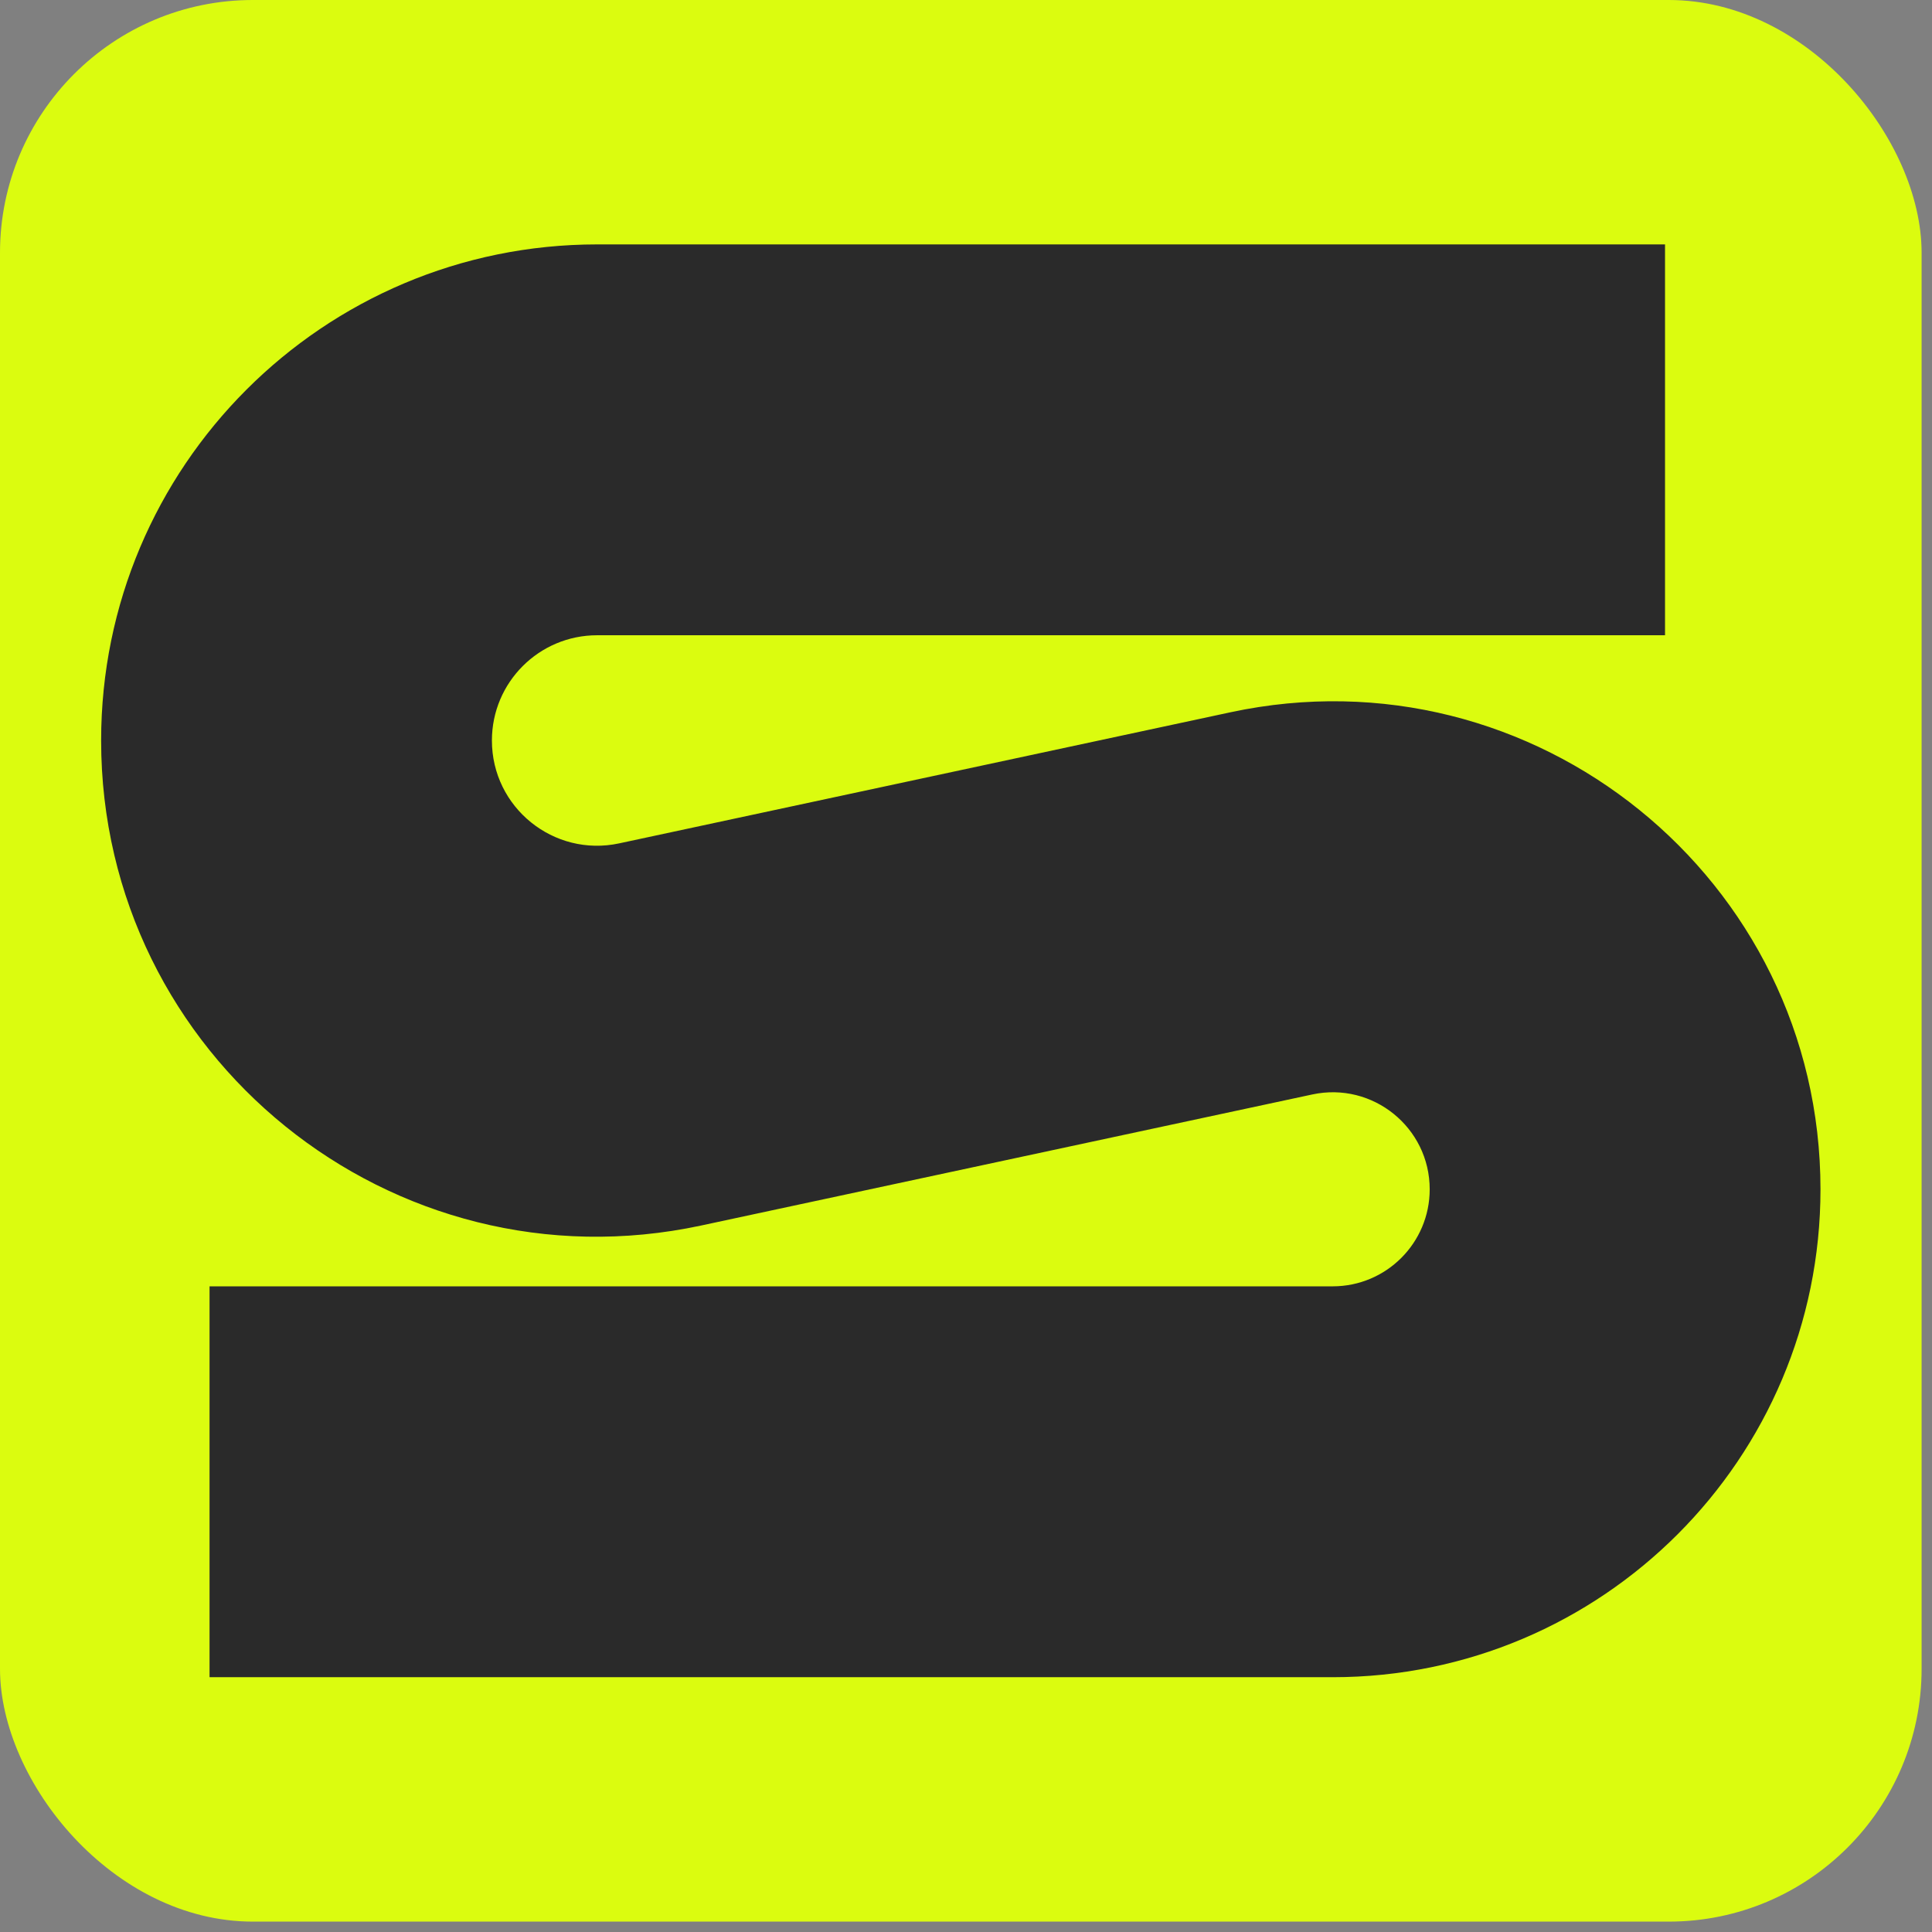
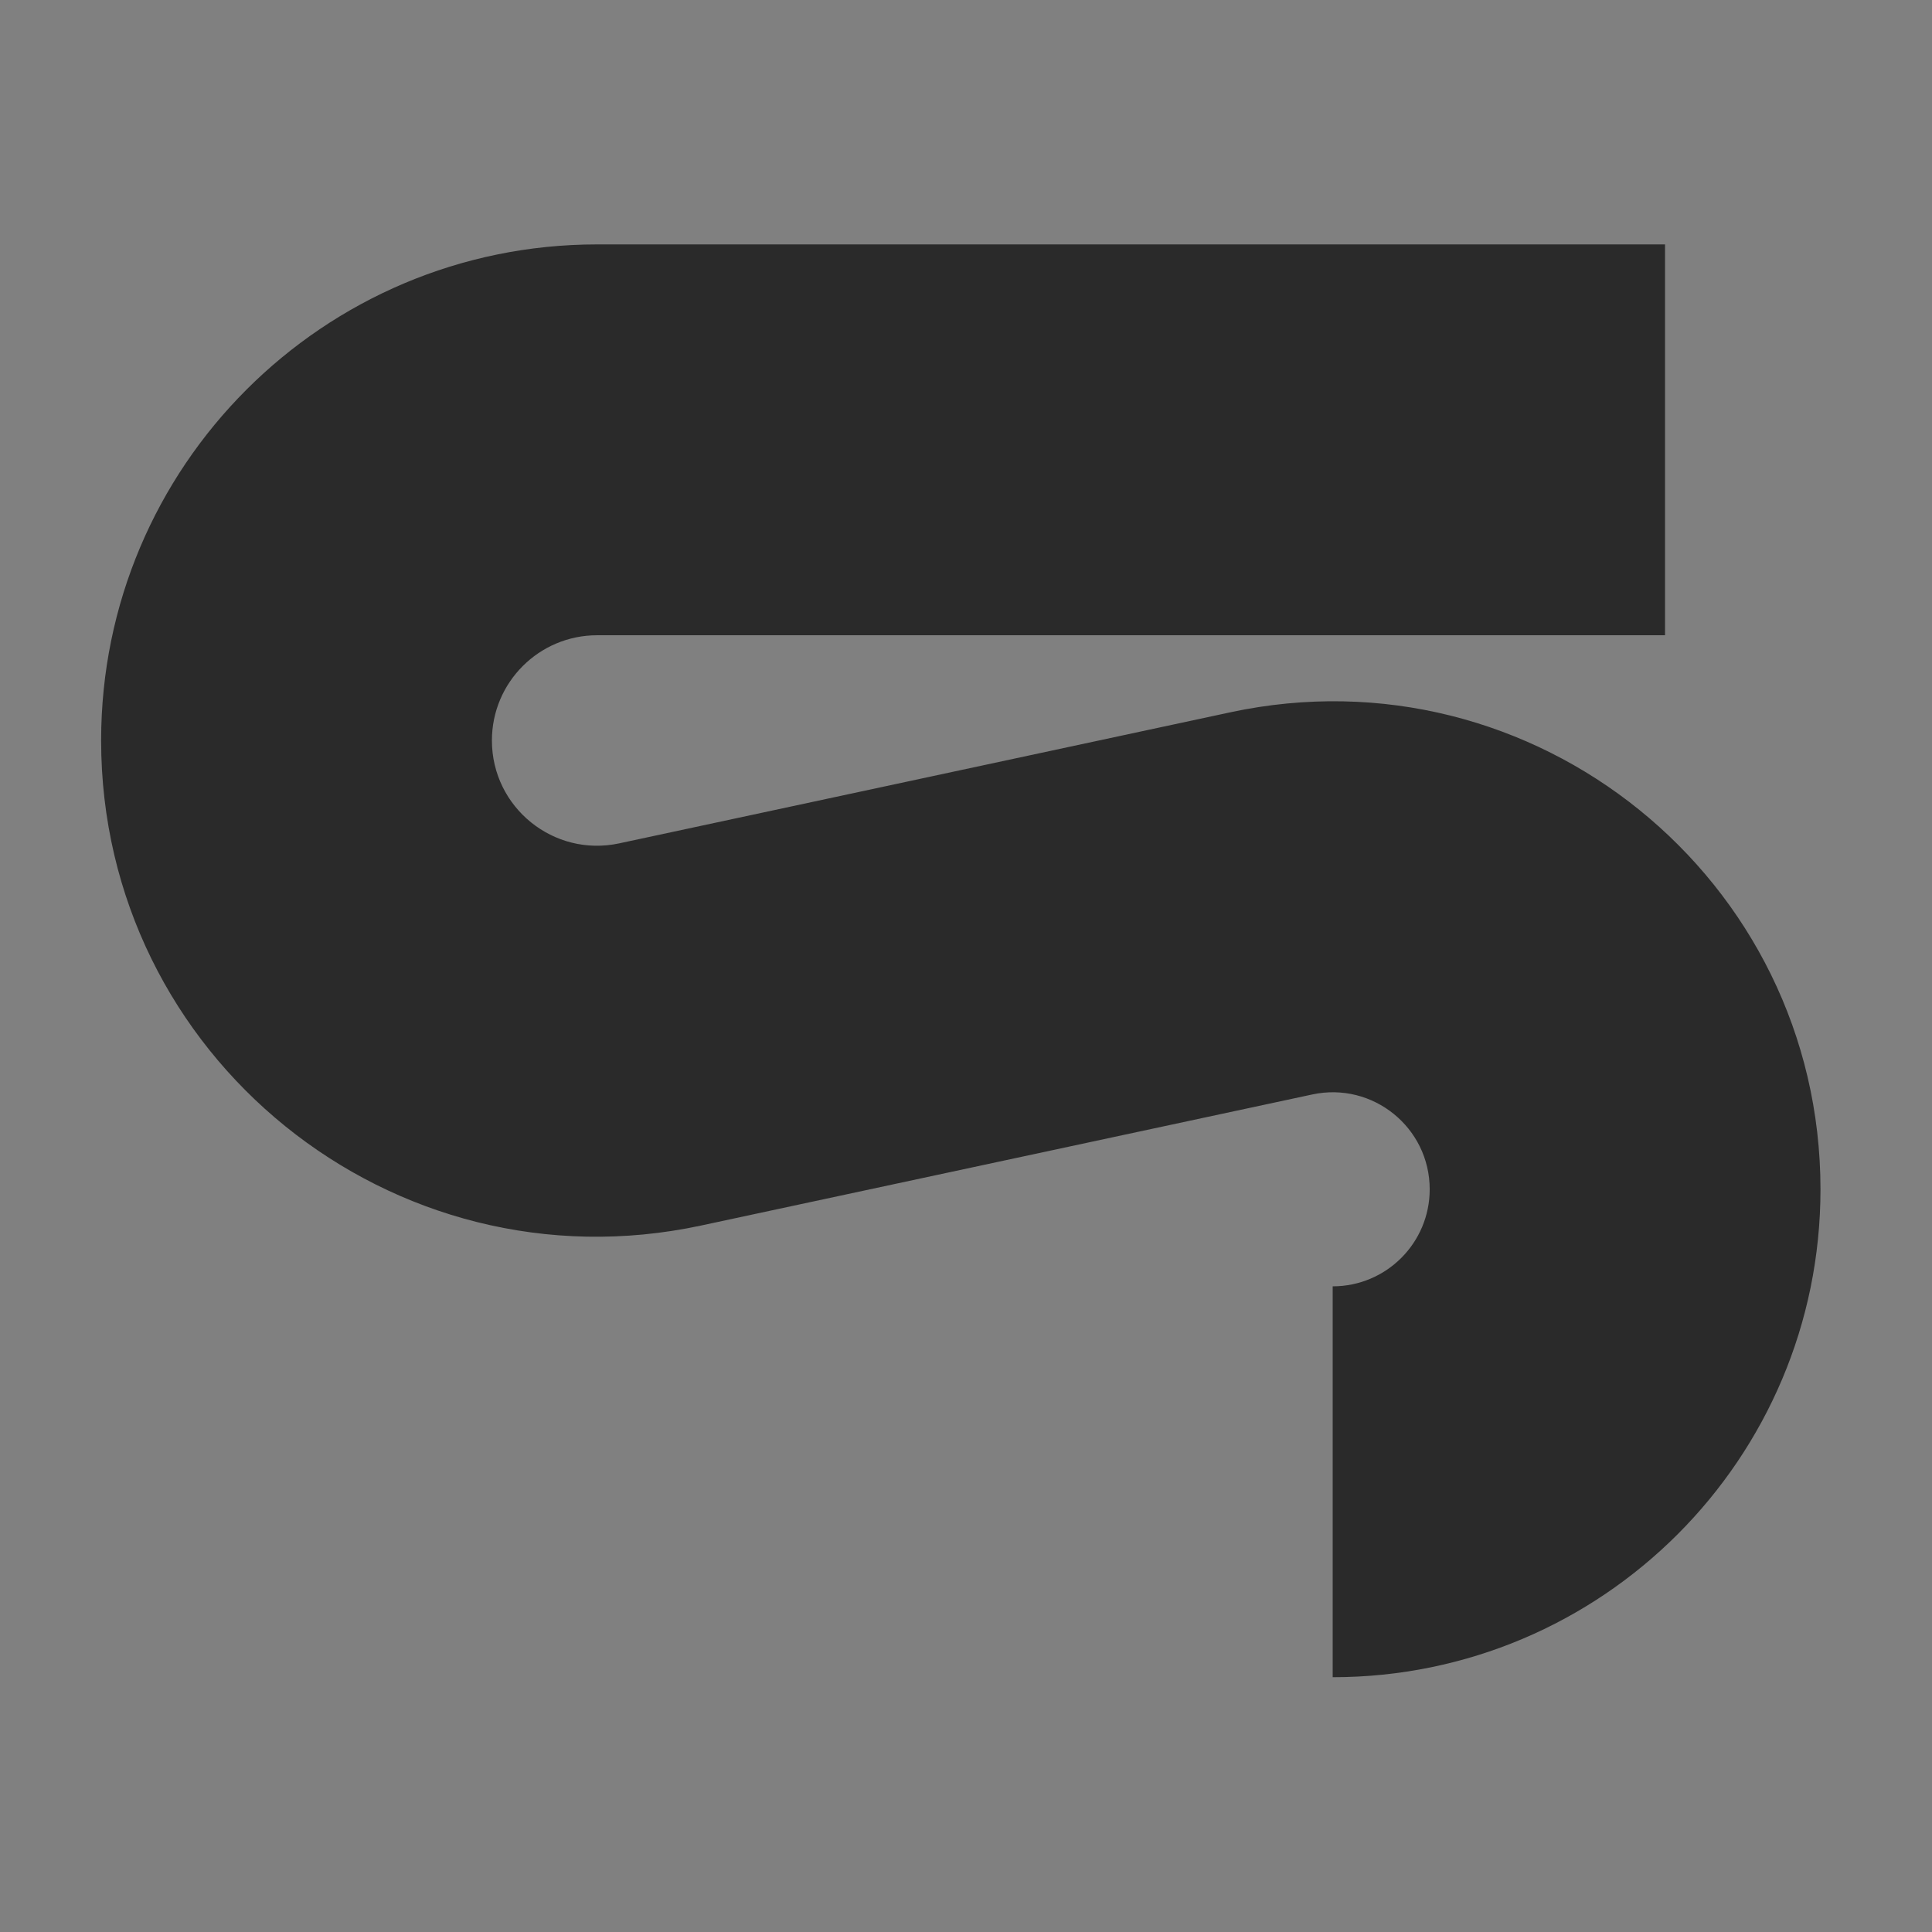
<svg xmlns="http://www.w3.org/2000/svg" fill="none" height="100%" overflow="visible" preserveAspectRatio="none" style="display: block;" viewBox="0 0 93 93" width="100%">
  <rect x="0" y="0" width="93" height="93" fill="#808080" stroke="none" />
  <g id="Frame 15981">
-     <rect fill="#DBFC0F" height="92.5" rx="12.171" width="92.5" />
-     <path d="M68.821 57.25C68.821 54.276 66.079 52.06 63.172 52.683L33.749 58.993C18.885 62.18 4.868 50.848 4.868 35.645C4.868 22.456 15.558 11.765 28.744 11.765H80.149V30.579H28.744C25.947 30.579 23.679 32.847 23.679 35.645C23.679 38.869 26.652 41.273 29.805 40.597L59.228 34.287C73.846 31.152 87.632 42.297 87.632 57.25C87.632 70.22 77.119 80.735 64.151 80.735H10.087V61.92H64.151C66.73 61.92 68.821 59.829 68.821 57.25Z" fill="#2A2A2A" id="S" />
+     <path d="M68.821 57.25C68.821 54.276 66.079 52.06 63.172 52.683L33.749 58.993C18.885 62.18 4.868 50.848 4.868 35.645C4.868 22.456 15.558 11.765 28.744 11.765H80.149V30.579H28.744C25.947 30.579 23.679 32.847 23.679 35.645C23.679 38.869 26.652 41.273 29.805 40.597L59.228 34.287C73.846 31.152 87.632 42.297 87.632 57.25C87.632 70.22 77.119 80.735 64.151 80.735V61.92H64.151C66.73 61.92 68.821 59.829 68.821 57.25Z" fill="#2A2A2A" id="S" />
  </g>
</svg>